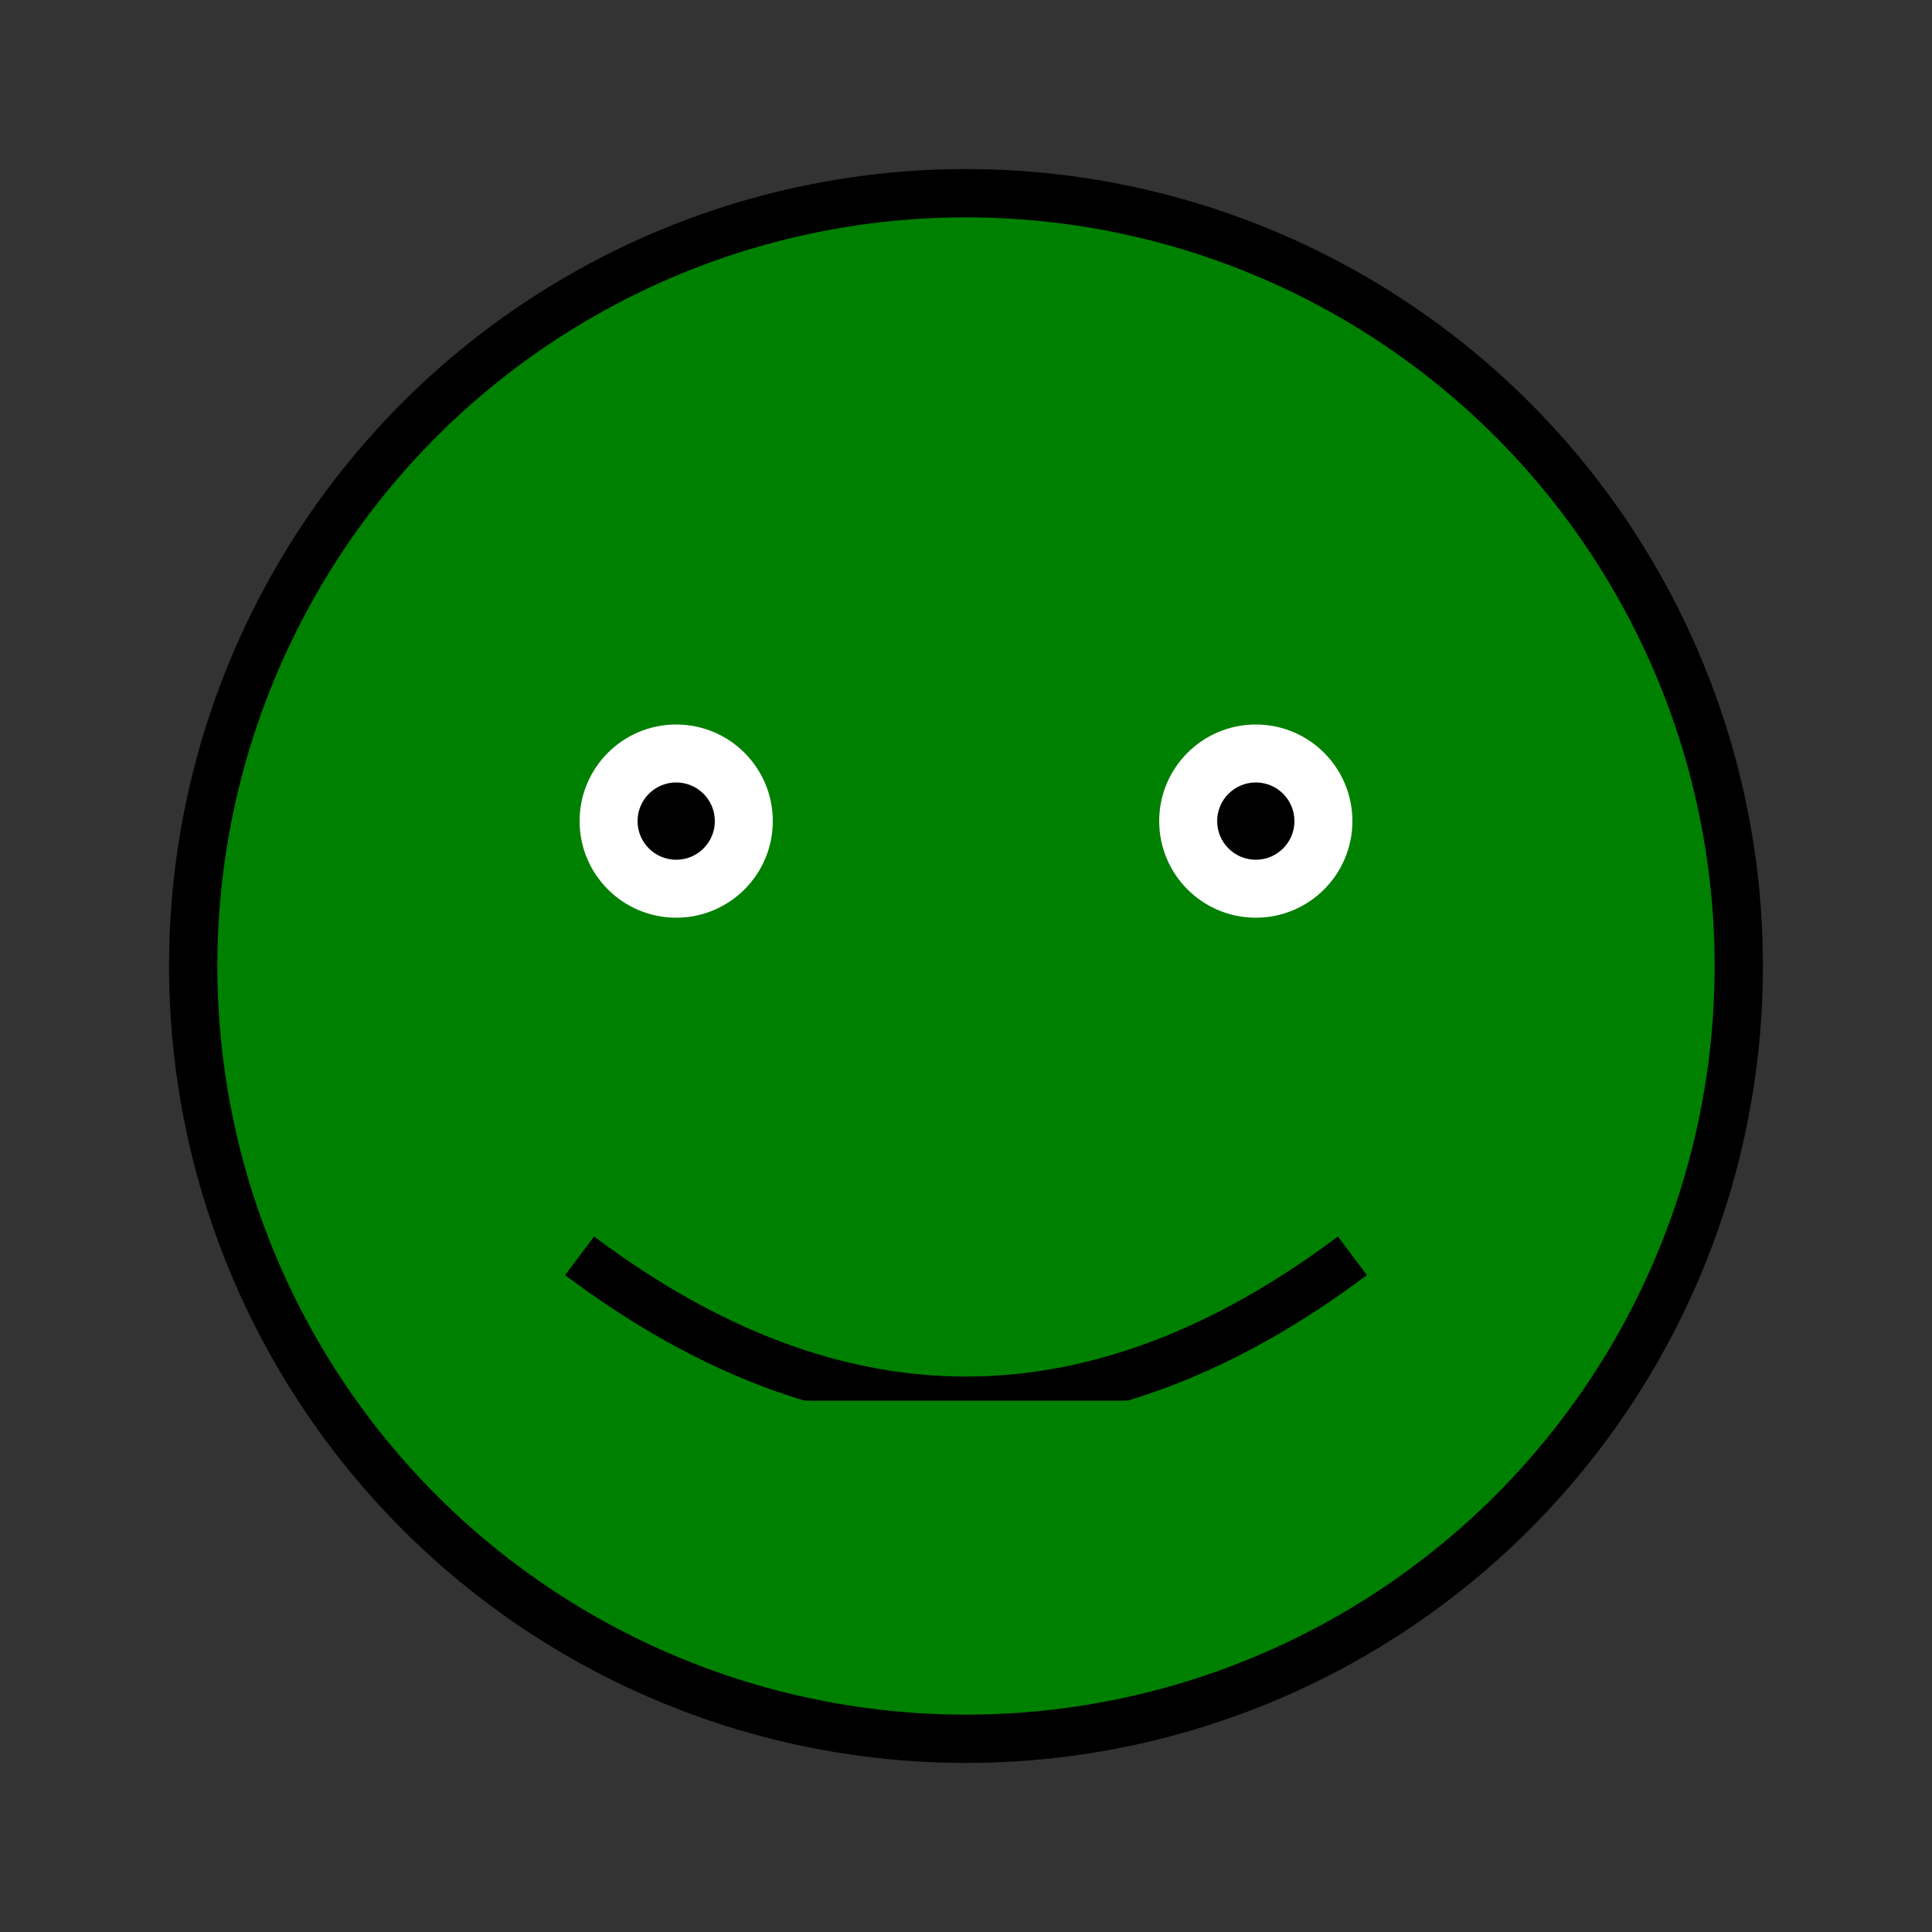
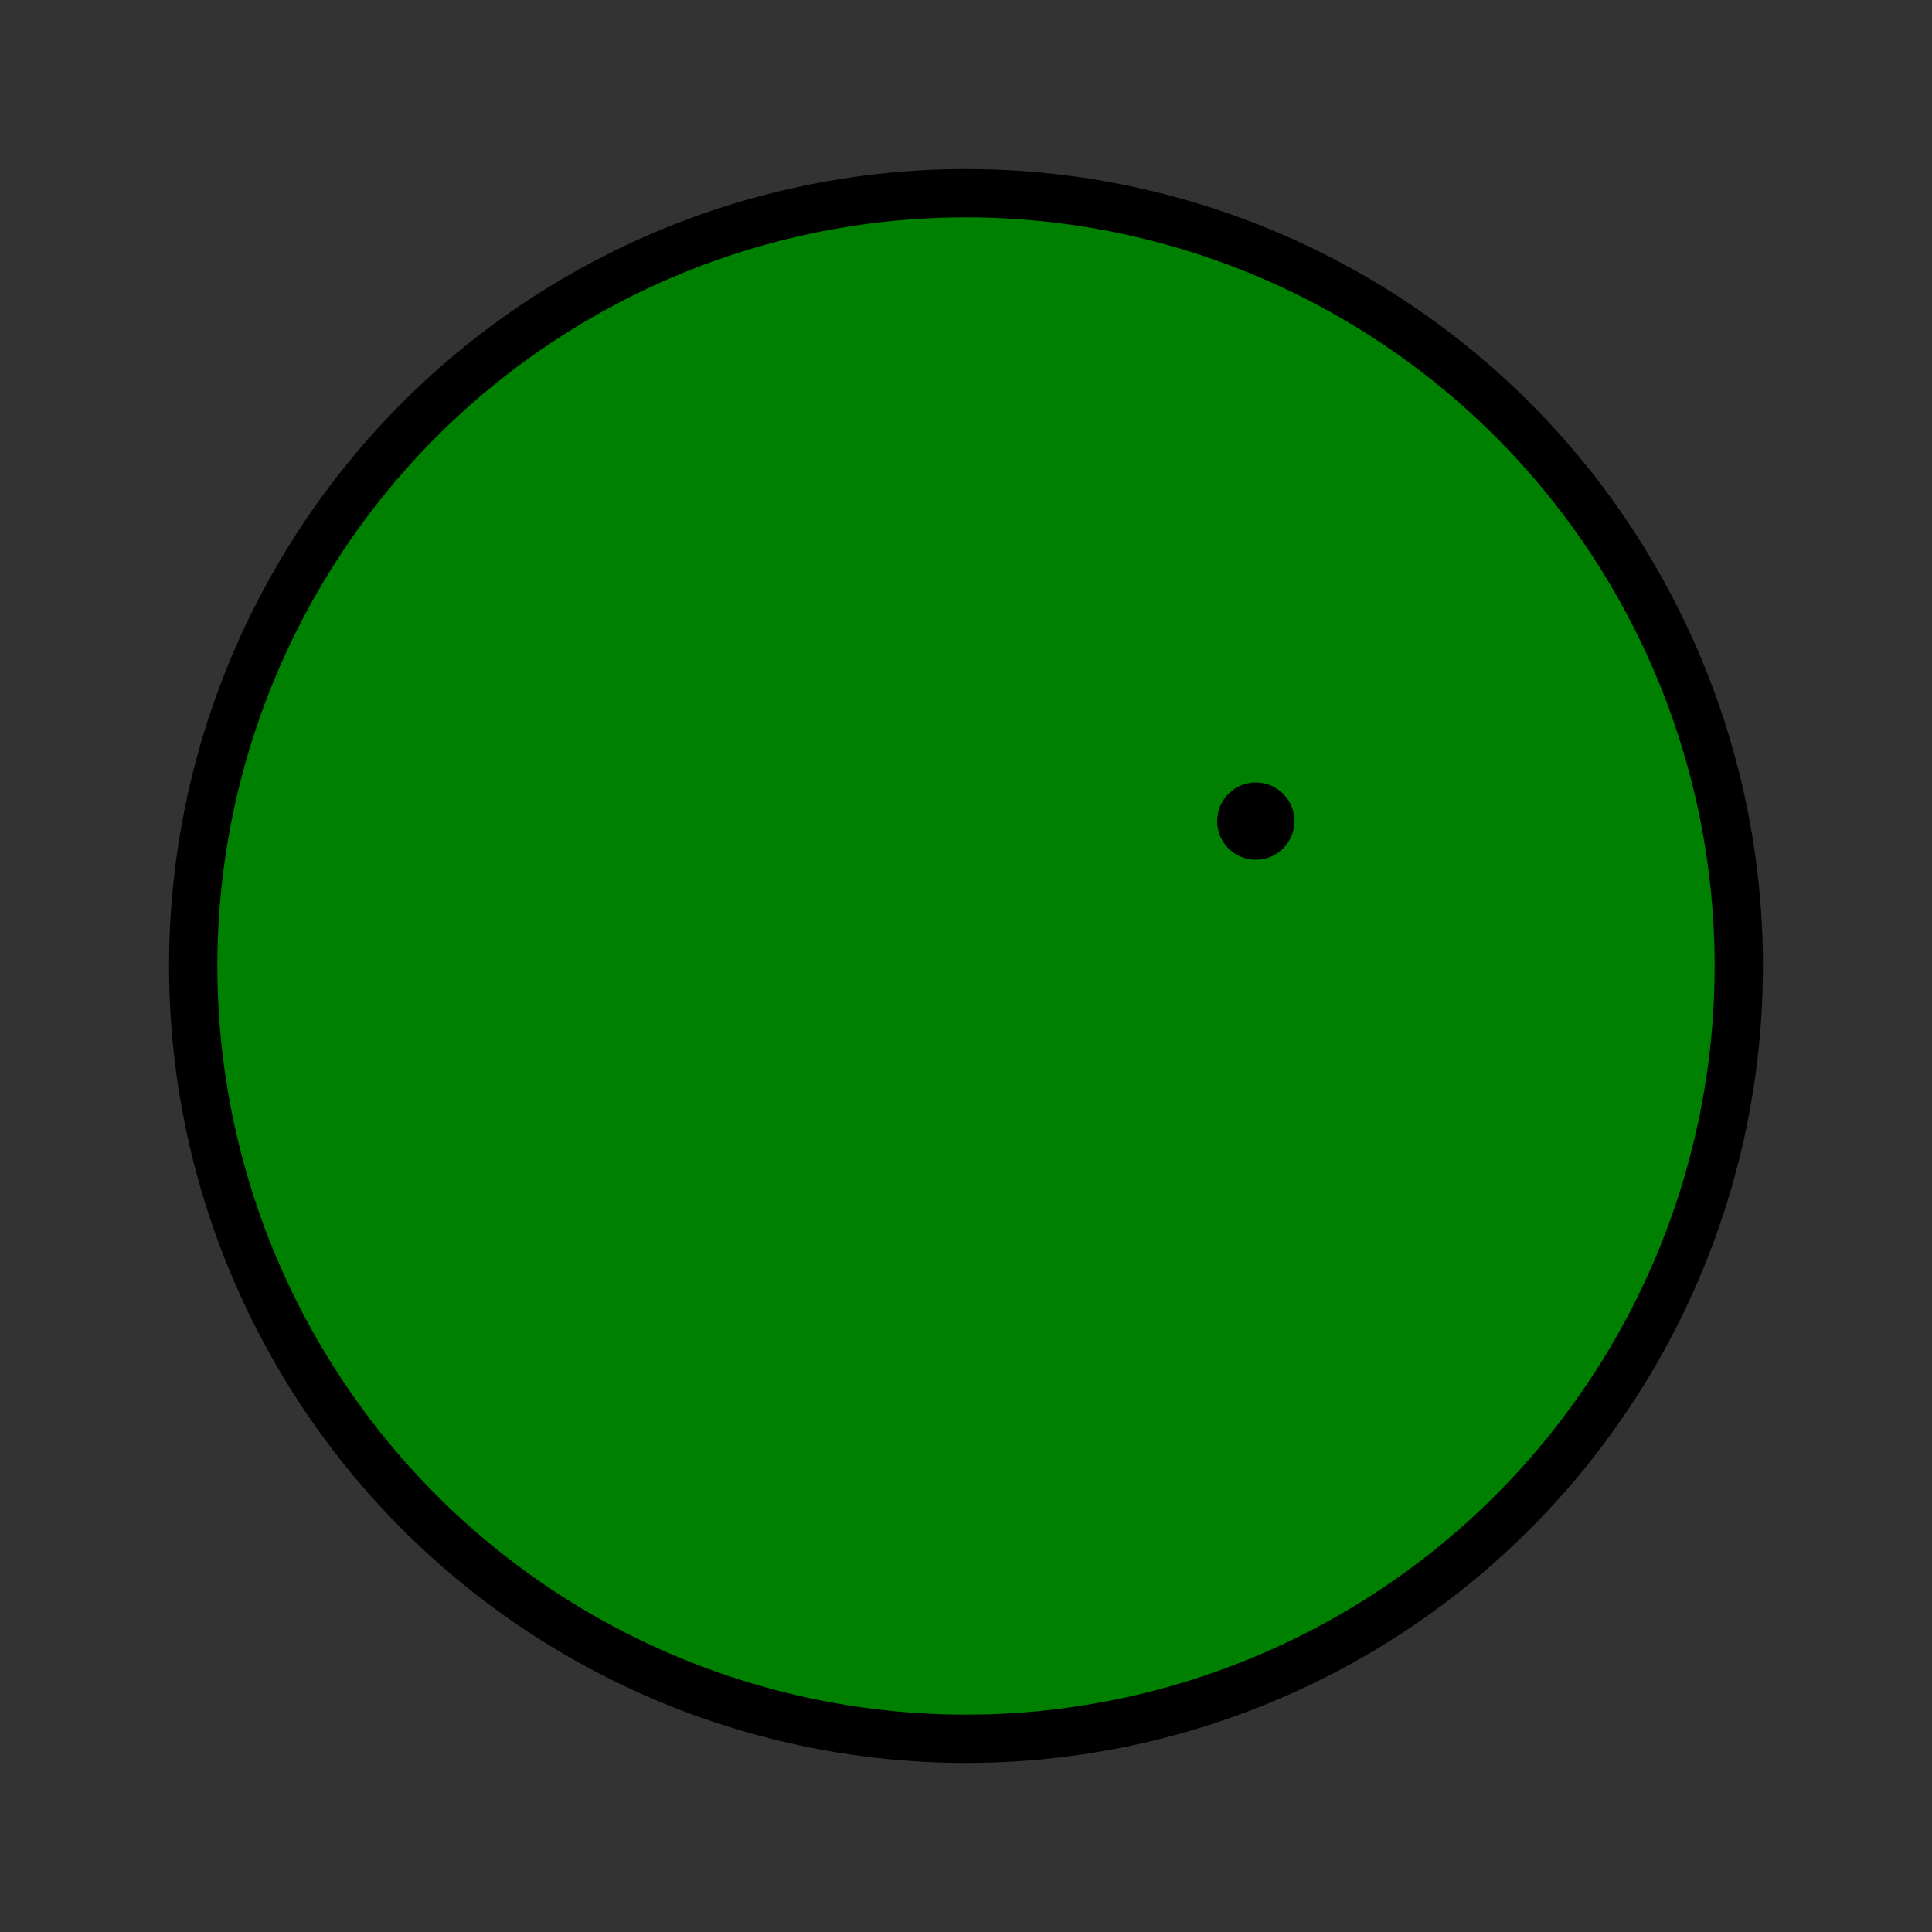
<svg xmlns="http://www.w3.org/2000/svg" width="200" height="200" version="1.1">
  <rect width="100%" height="100%" fill="#333333" stroke="none" />
  <circle cx="100" cy="100" r="80" fill="green" stroke="black" stroke-width="5" />
-   <circle cx="70" cy="85" r="10" fill="white" />
-   <circle cx="130" cy="85" r="10" fill="white" />
-   <circle cx="70" cy="85" r="4" fill="black" />
  <circle cx="130" cy="85" r="4" fill="black" />
-   <path d="M 60 130 Q 100 160 140 130" stroke="black" stroke-width="5" fill="none" />
-   <line x1="60" y1="150" x2="140" y2="150" stroke="green" stroke-width="10" />
</svg>